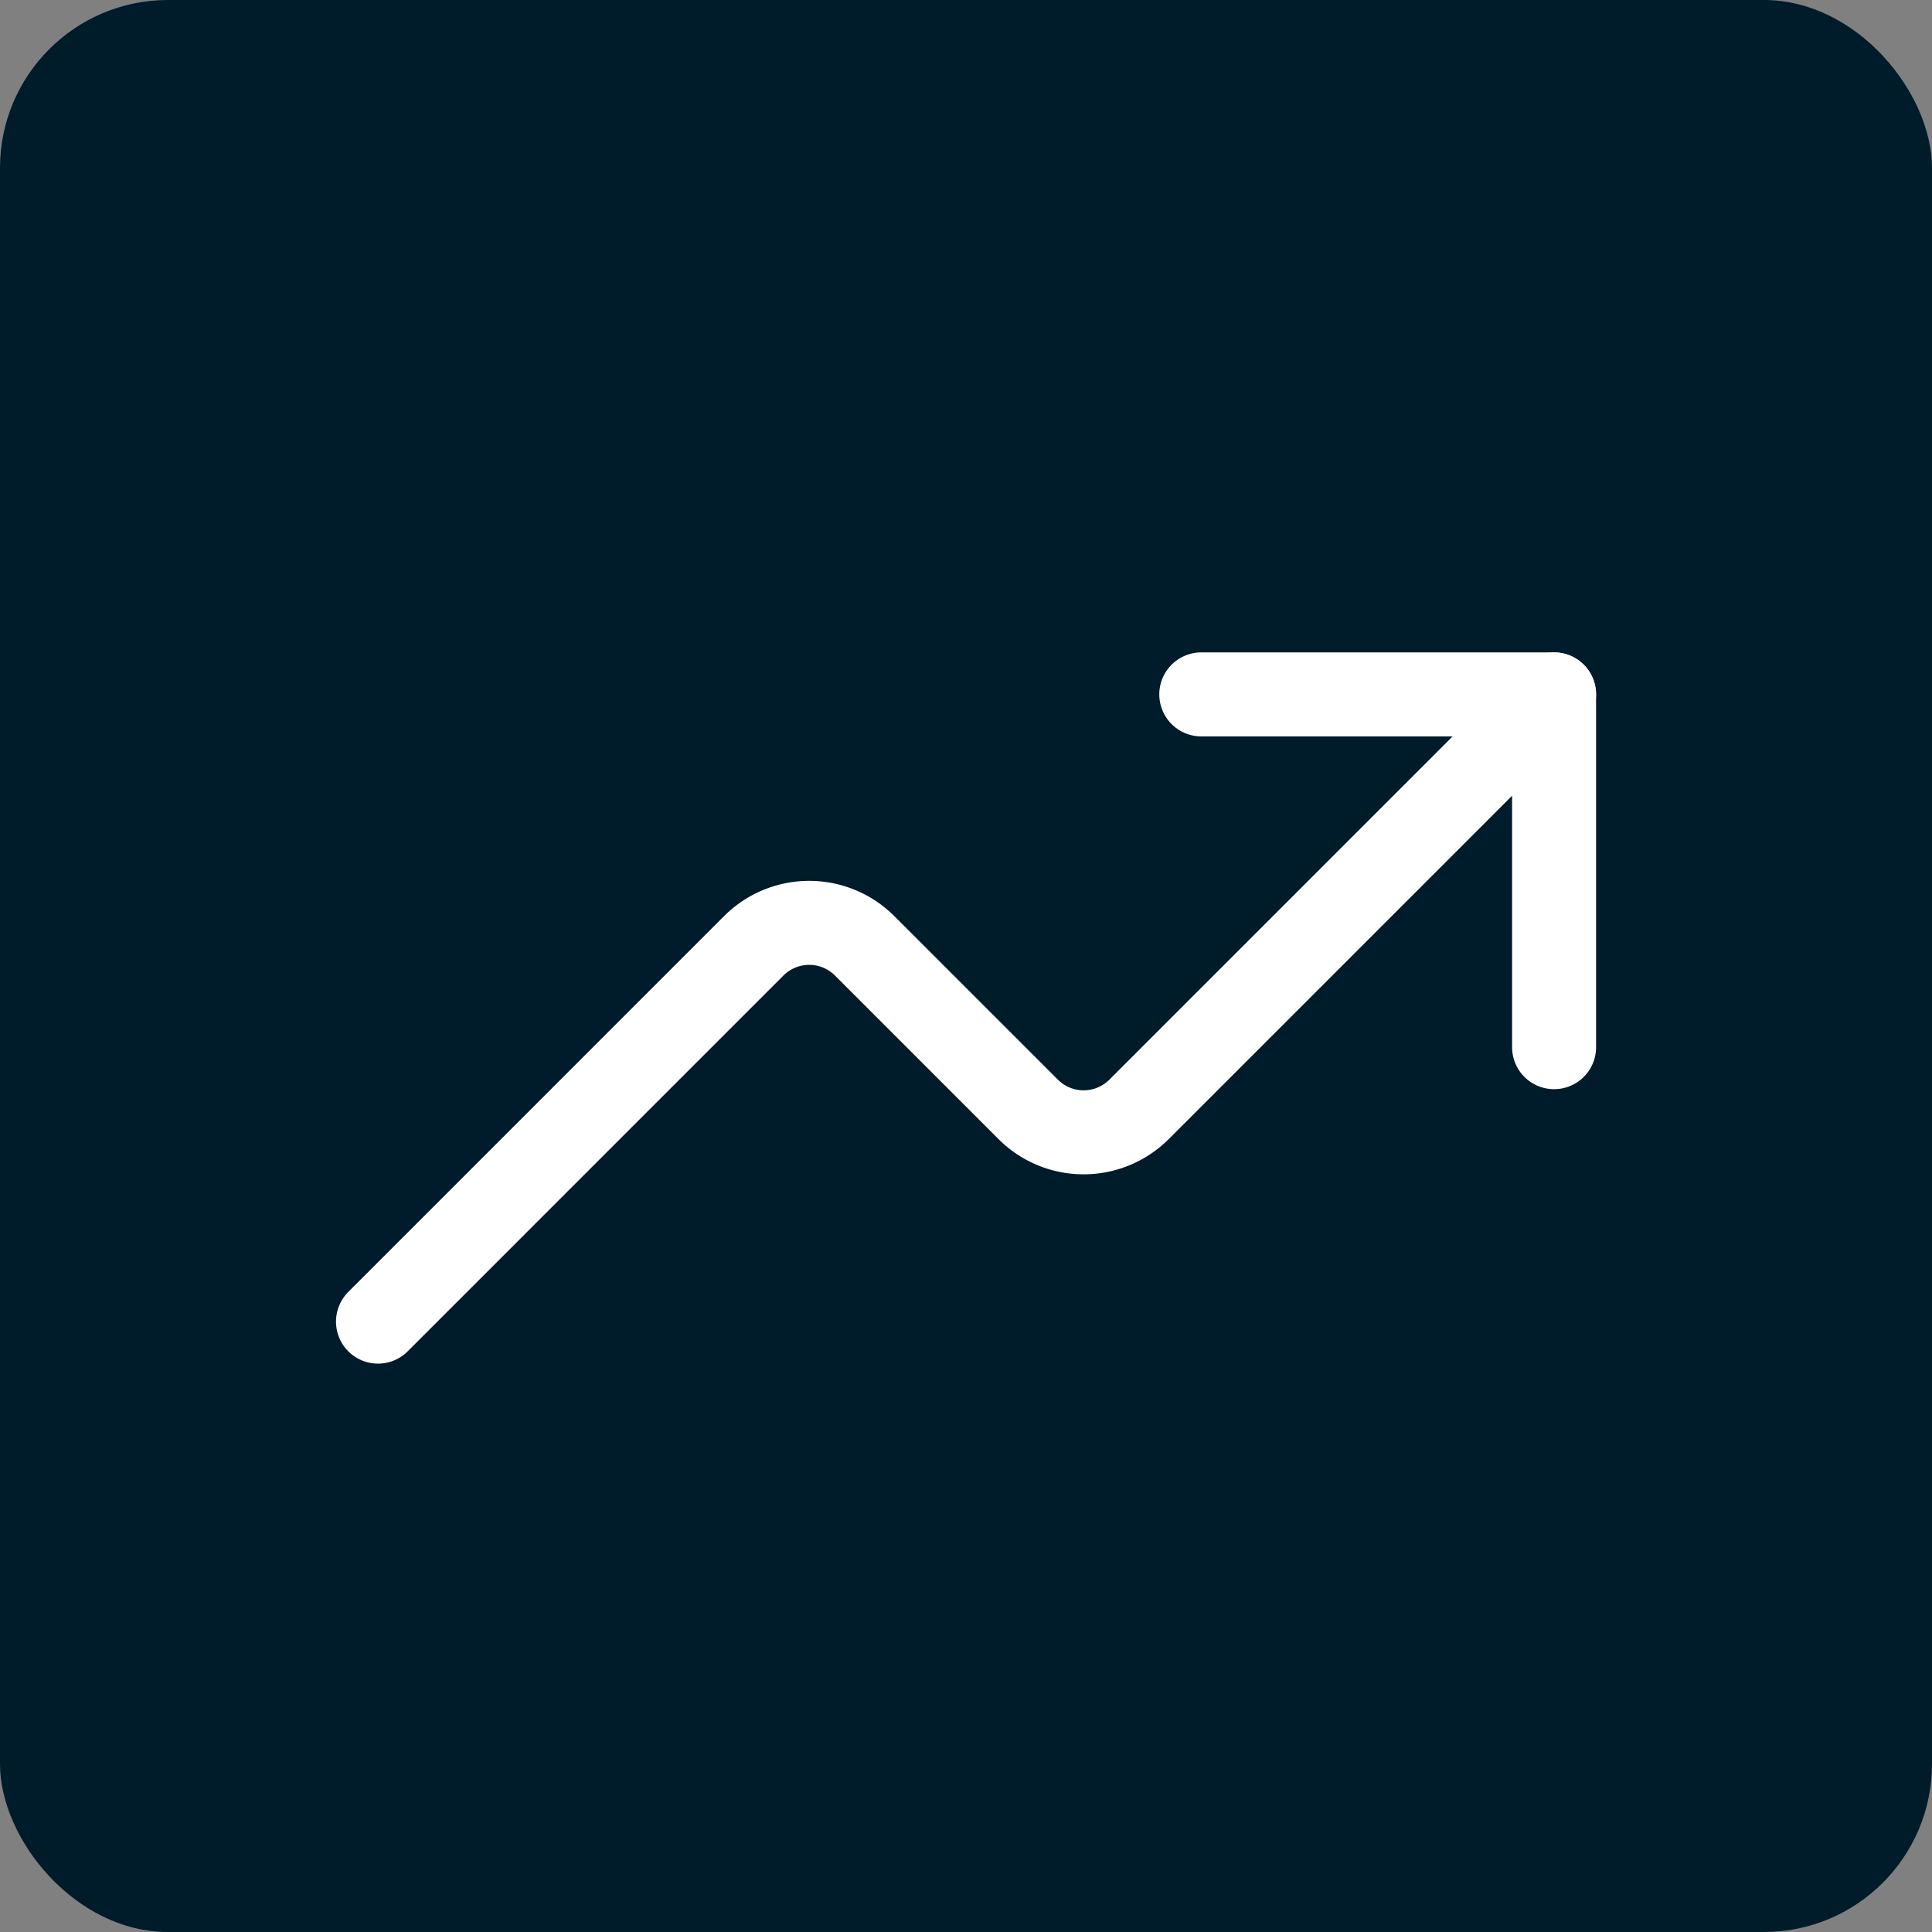
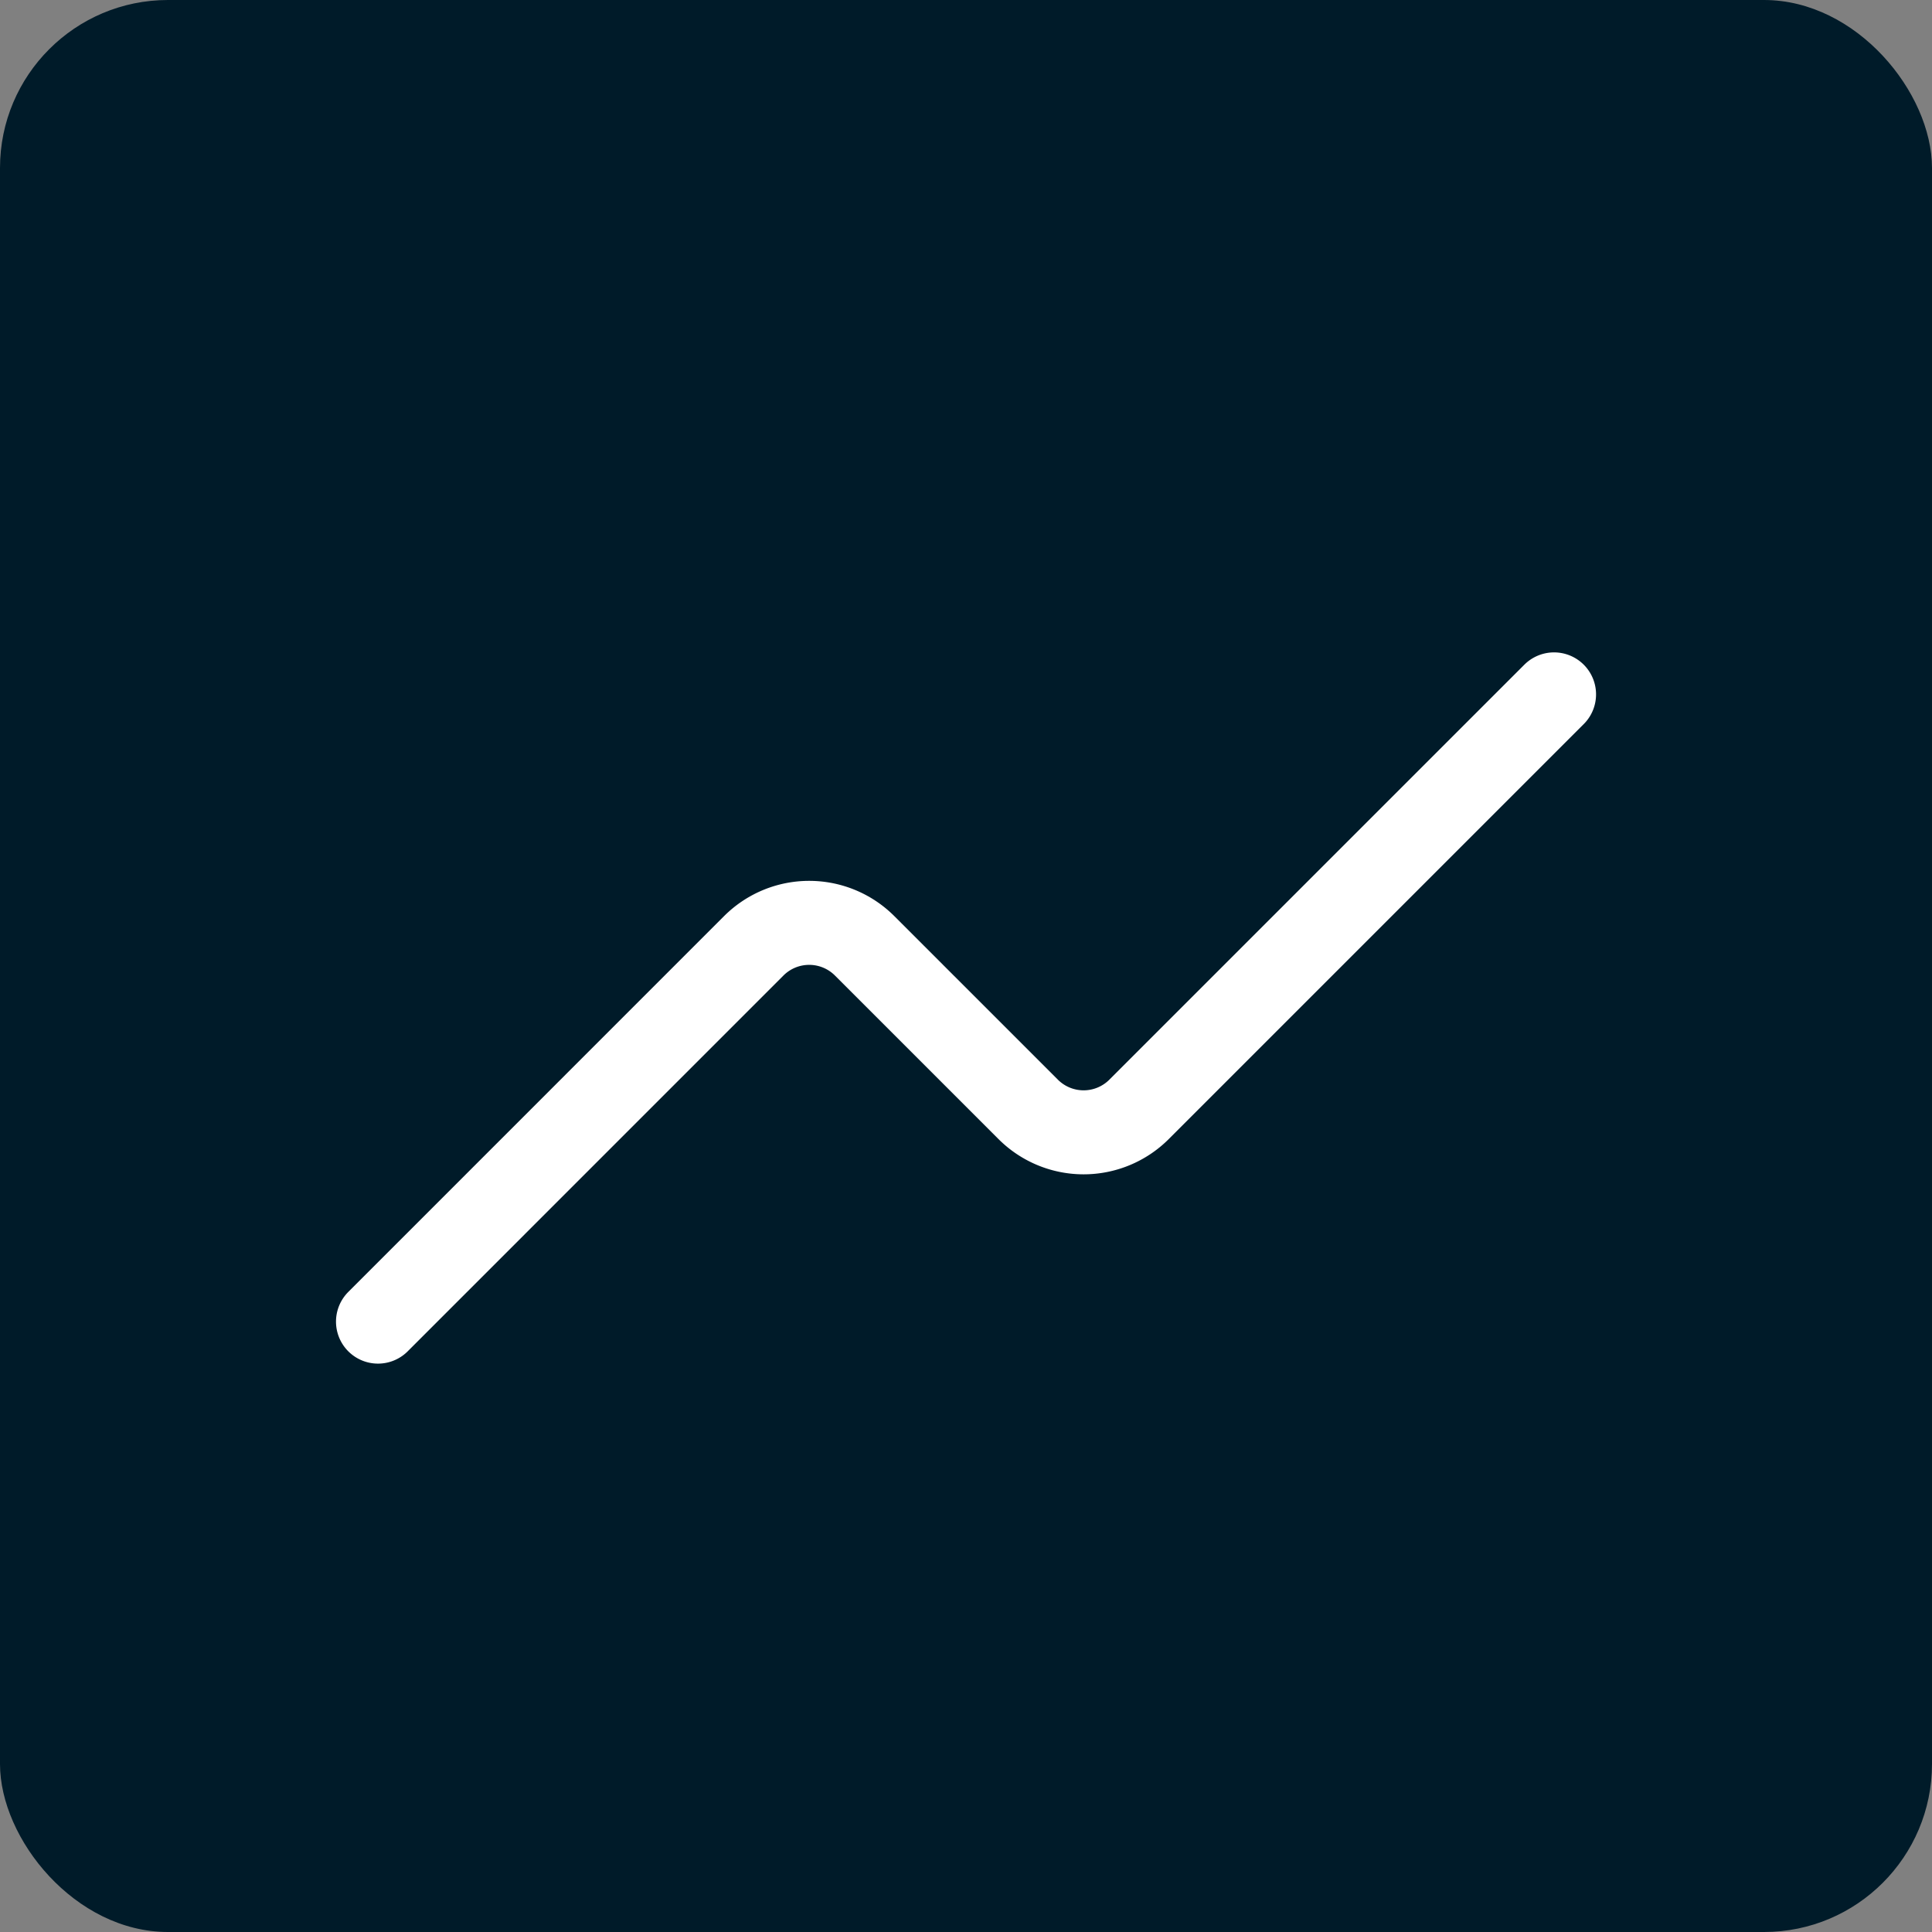
<svg xmlns="http://www.w3.org/2000/svg" width="46" height="46" viewBox="0 0 46 46">
  <rect x="0" y="0" width="46" height="46" fill="#808080" stroke="none" />
  <g id="Groupe_12084" data-name="Groupe 12084" transform="translate(-2629 18008)">
    <rect id="Rectangle_4880" data-name="Rectangle 4880" width="46" height="46" rx="4" transform="translate(2629 -18008)" fill="#001b29" />
    <g id="Ultimate_Regular_Graph_Stats" data-name="Ultimate Regular Graph Stats" transform="translate(2630.812 -18048.967)">
-       <path id="Tracé_18935" data-name="Tracé 18935" d="M166.526,65.9V57.5h-8.4" transform="translate(-131.336)" fill="none" stroke="#fff" stroke-linecap="round" stroke-linejoin="round" stroke-width="2" />
      <path id="Tracé_18936" data-name="Tracé 18936" d="M35.189,57.5l-9.88,9.88a1.867,1.867,0,0,1-2.641,0l-3.893-3.893a1.867,1.867,0,0,0-2.641,0L7.188,72.434" fill="none" stroke="#fff" stroke-linecap="round" stroke-linejoin="round" stroke-width="2" />
    </g>
  </g>
</svg>